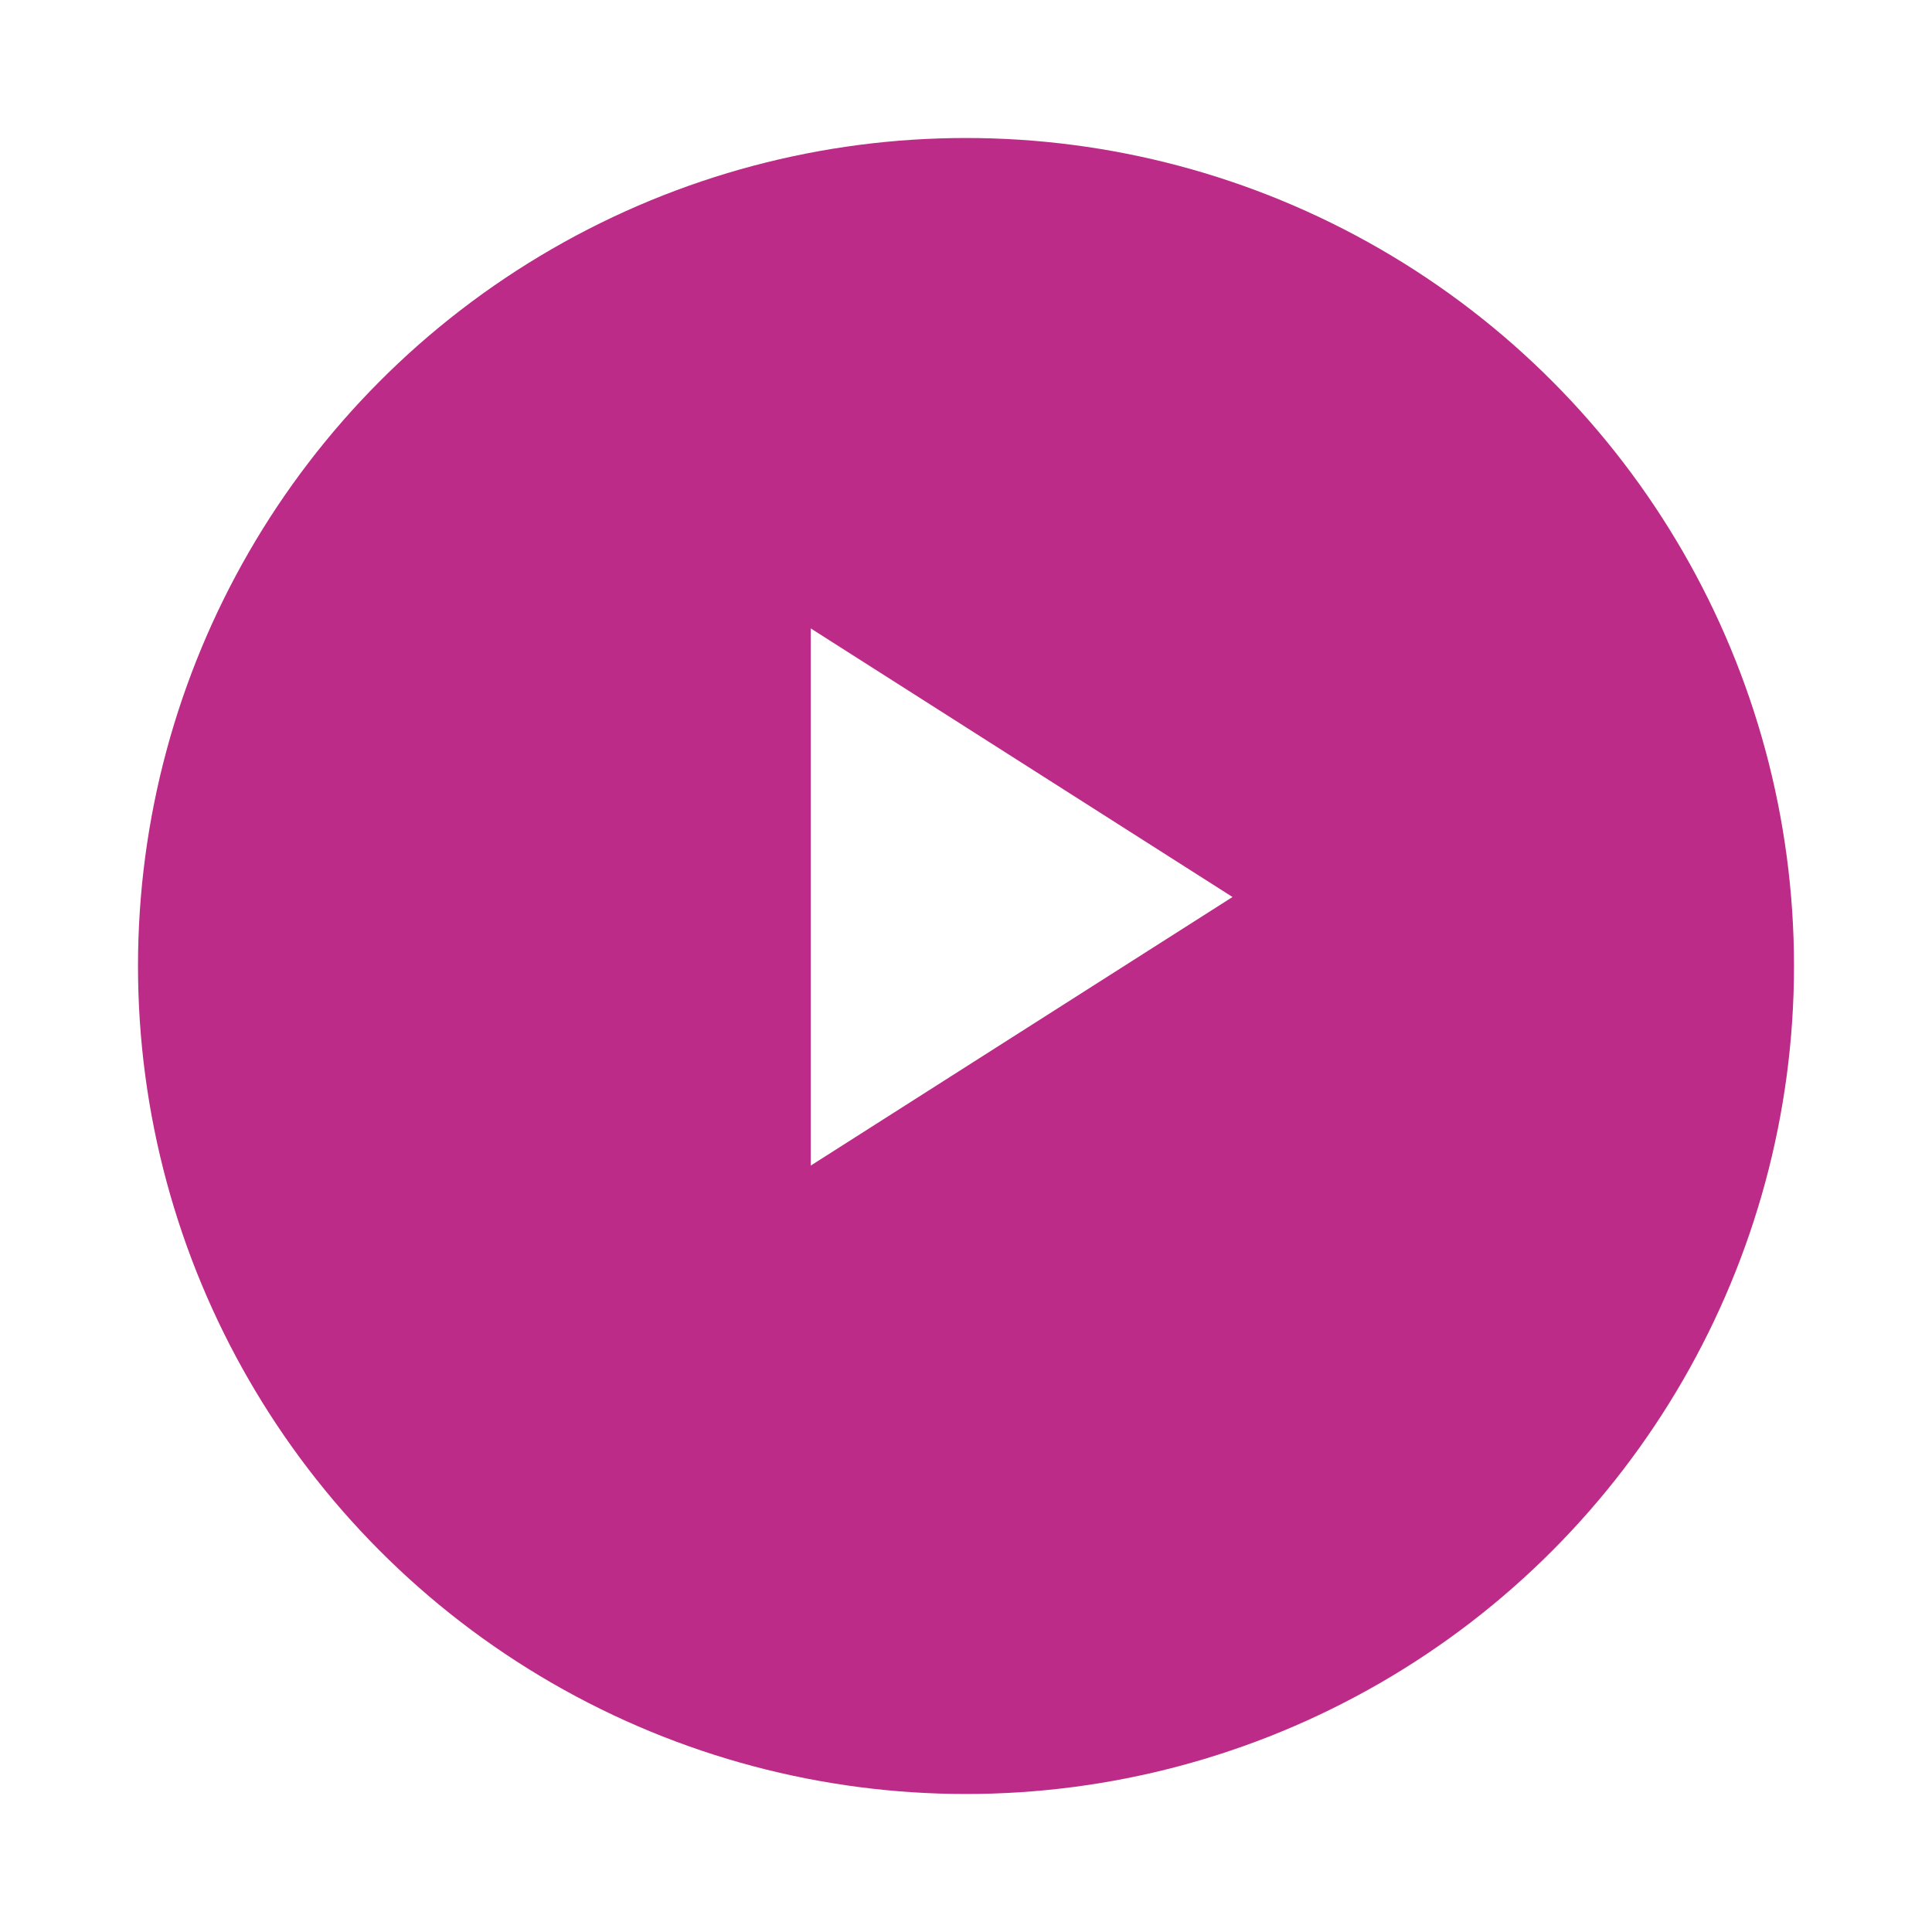
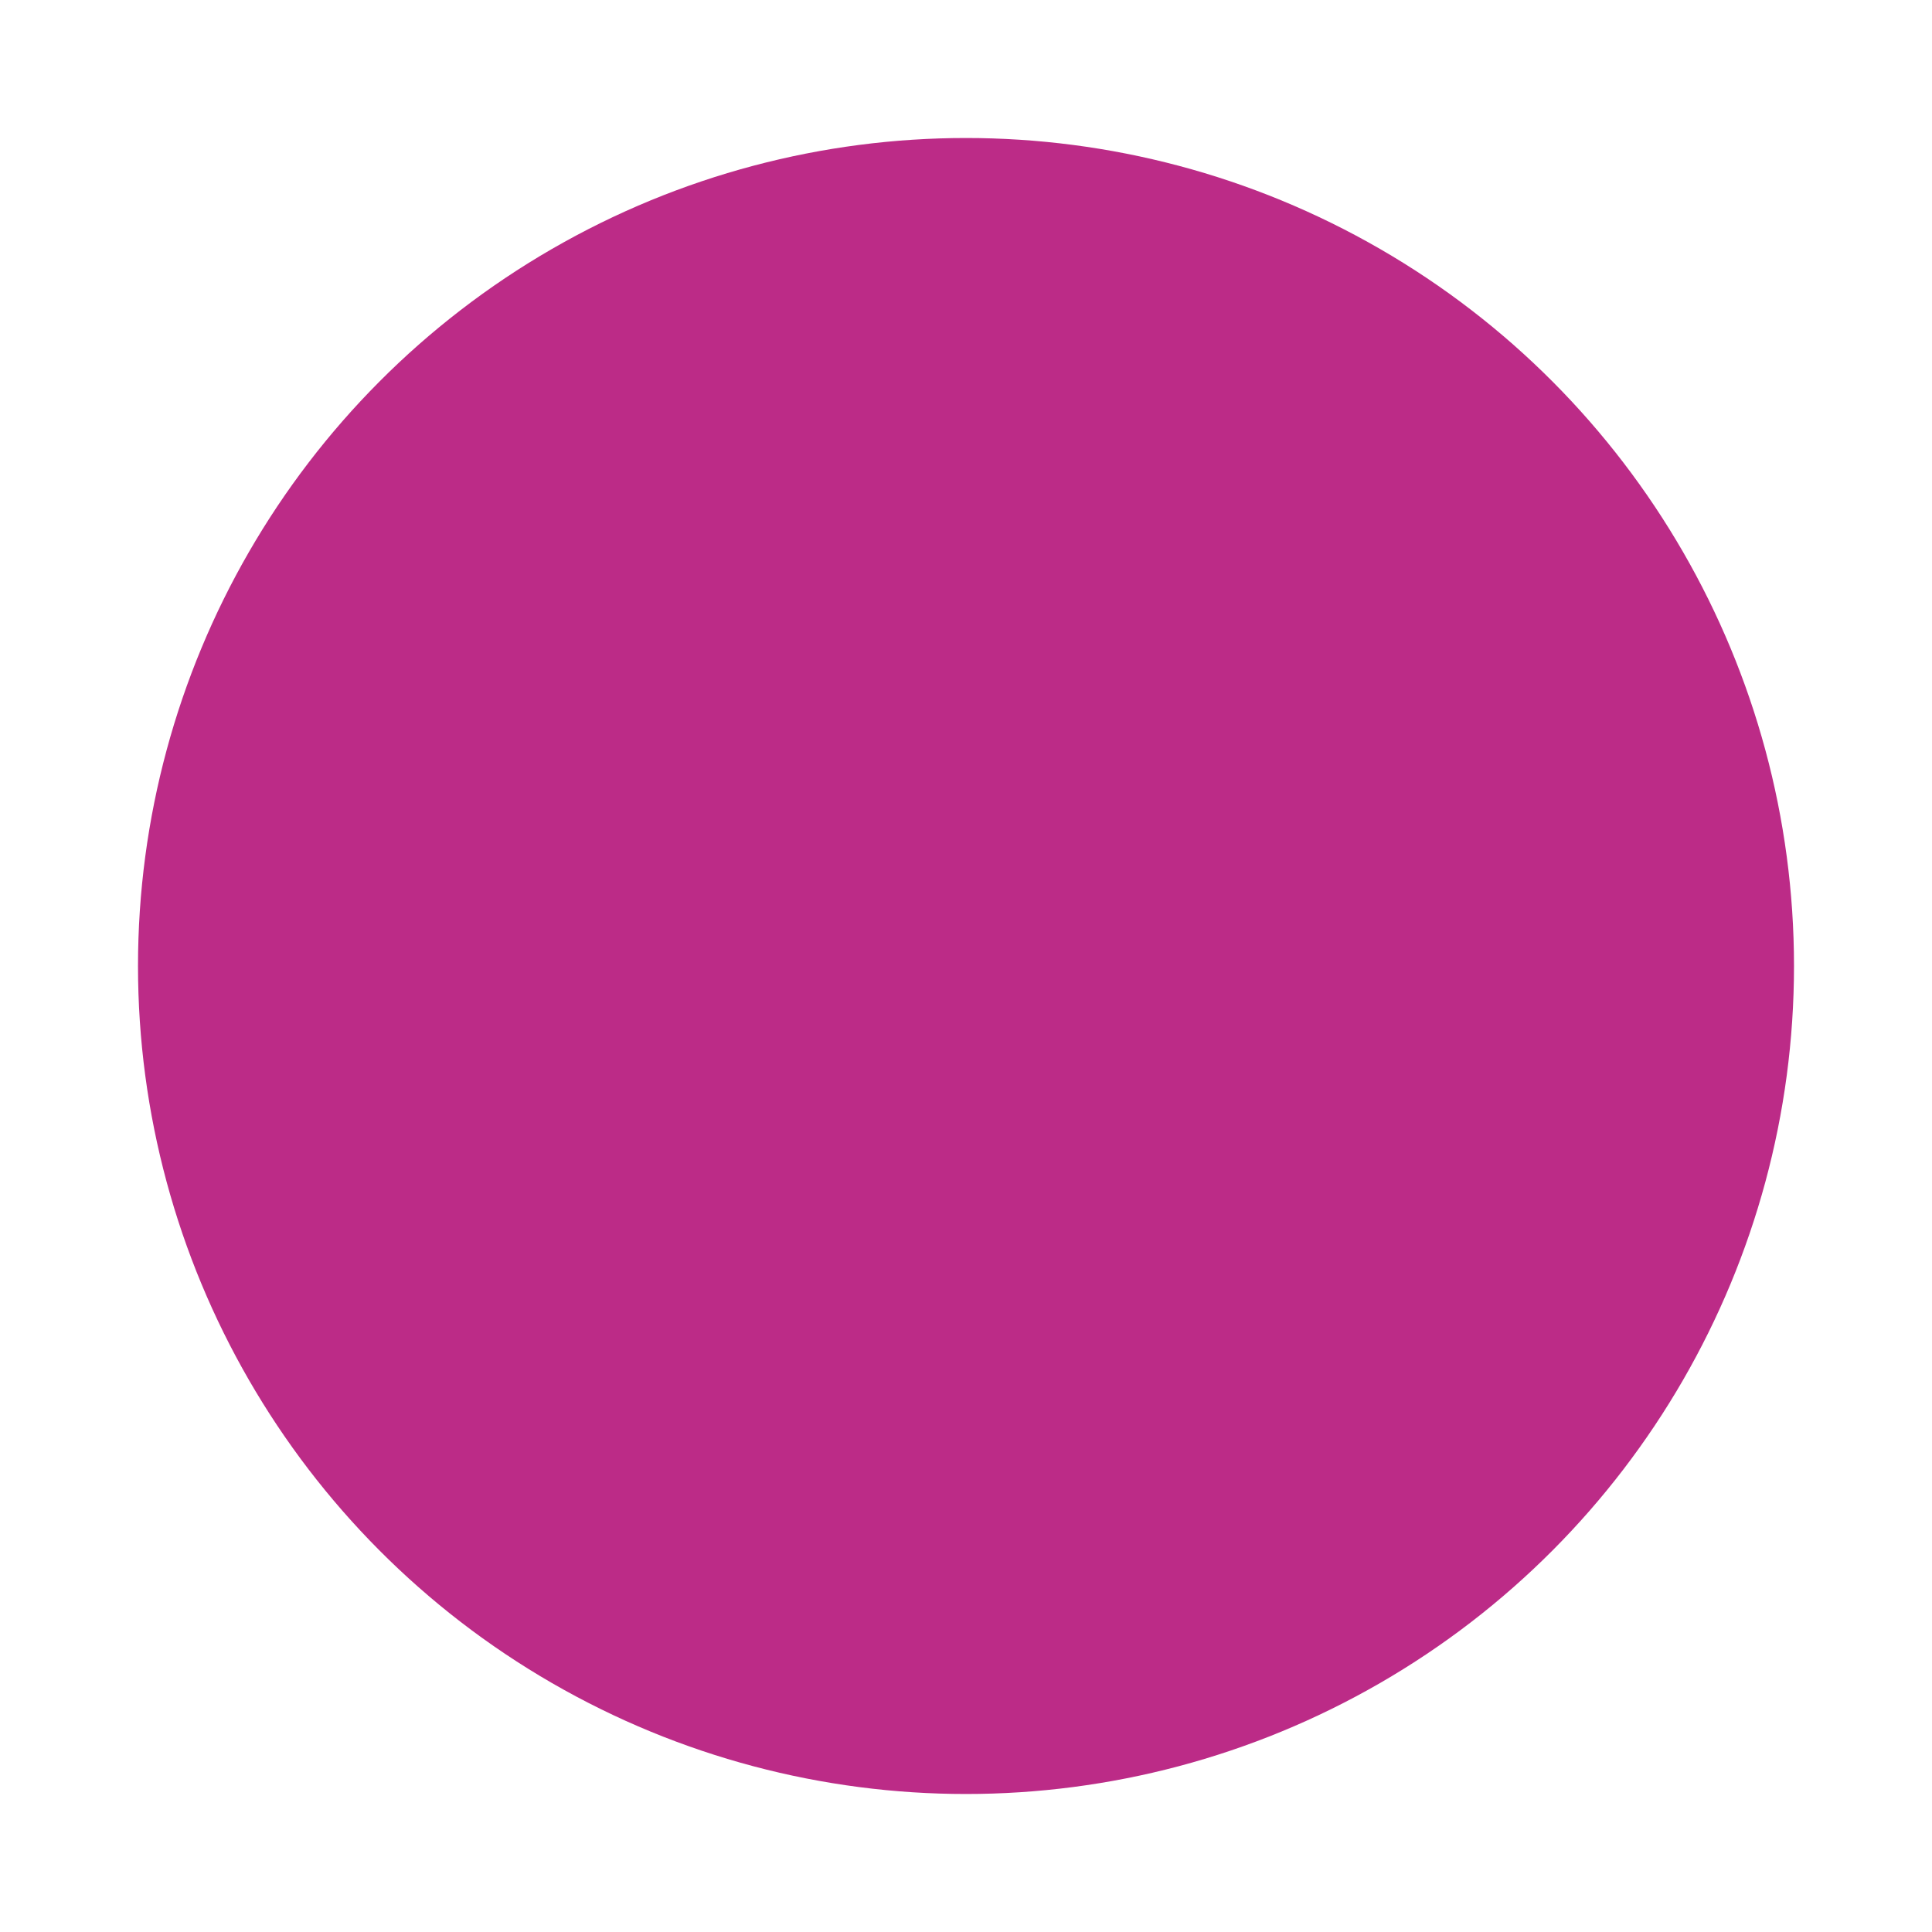
<svg xmlns="http://www.w3.org/2000/svg" width="56" height="56" viewBox="0 0 56 56" fill="none">
  <g filter="url(#filter0_d_974_337)">
    <circle cx="28" cy="26" r="24" fill="#BC2B87" />
  </g>
  <g clip-path="url(#clip0_974_337)">
-     <path d="M23.5 33.785V18.215L35.725 26L23.5 33.785Z" fill="white" />
-   </g>
+     </g>
  <defs>
    <filter id="filter0_d_974_337" x="0" y="0" width="56" height="56" filterUnits="userSpaceOnUse" color-interpolation-filters="sRGB">
      <feFlood flood-opacity="0" result="BackgroundImageFix" />
      <feColorMatrix in="SourceAlpha" type="matrix" values="0 0 0 0 0 0 0 0 0 0 0 0 0 0 0 0 0 0 127 0" result="hardAlpha" />
      <feOffset dy="2" />
      <feGaussianBlur stdDeviation="2" />
      <feComposite in2="hardAlpha" operator="out" />
      <feColorMatrix type="matrix" values="0 0 0 0 0 0 0 0 0 0 0 0 0 0 0 0 0 0 0.25 0" />
      <feBlend mode="normal" in2="BackgroundImageFix" result="effect1_dropShadow_974_337" />
      <feBlend mode="normal" in="SourceGraphic" in2="effect1_dropShadow_974_337" result="shape" />
    </filter>
    <clipPath id="clip0_974_337">
-       <rect width="36" height="36" fill="white" transform="translate(10 8)" />
-     </clipPath>
+       </clipPath>
  </defs>
</svg>